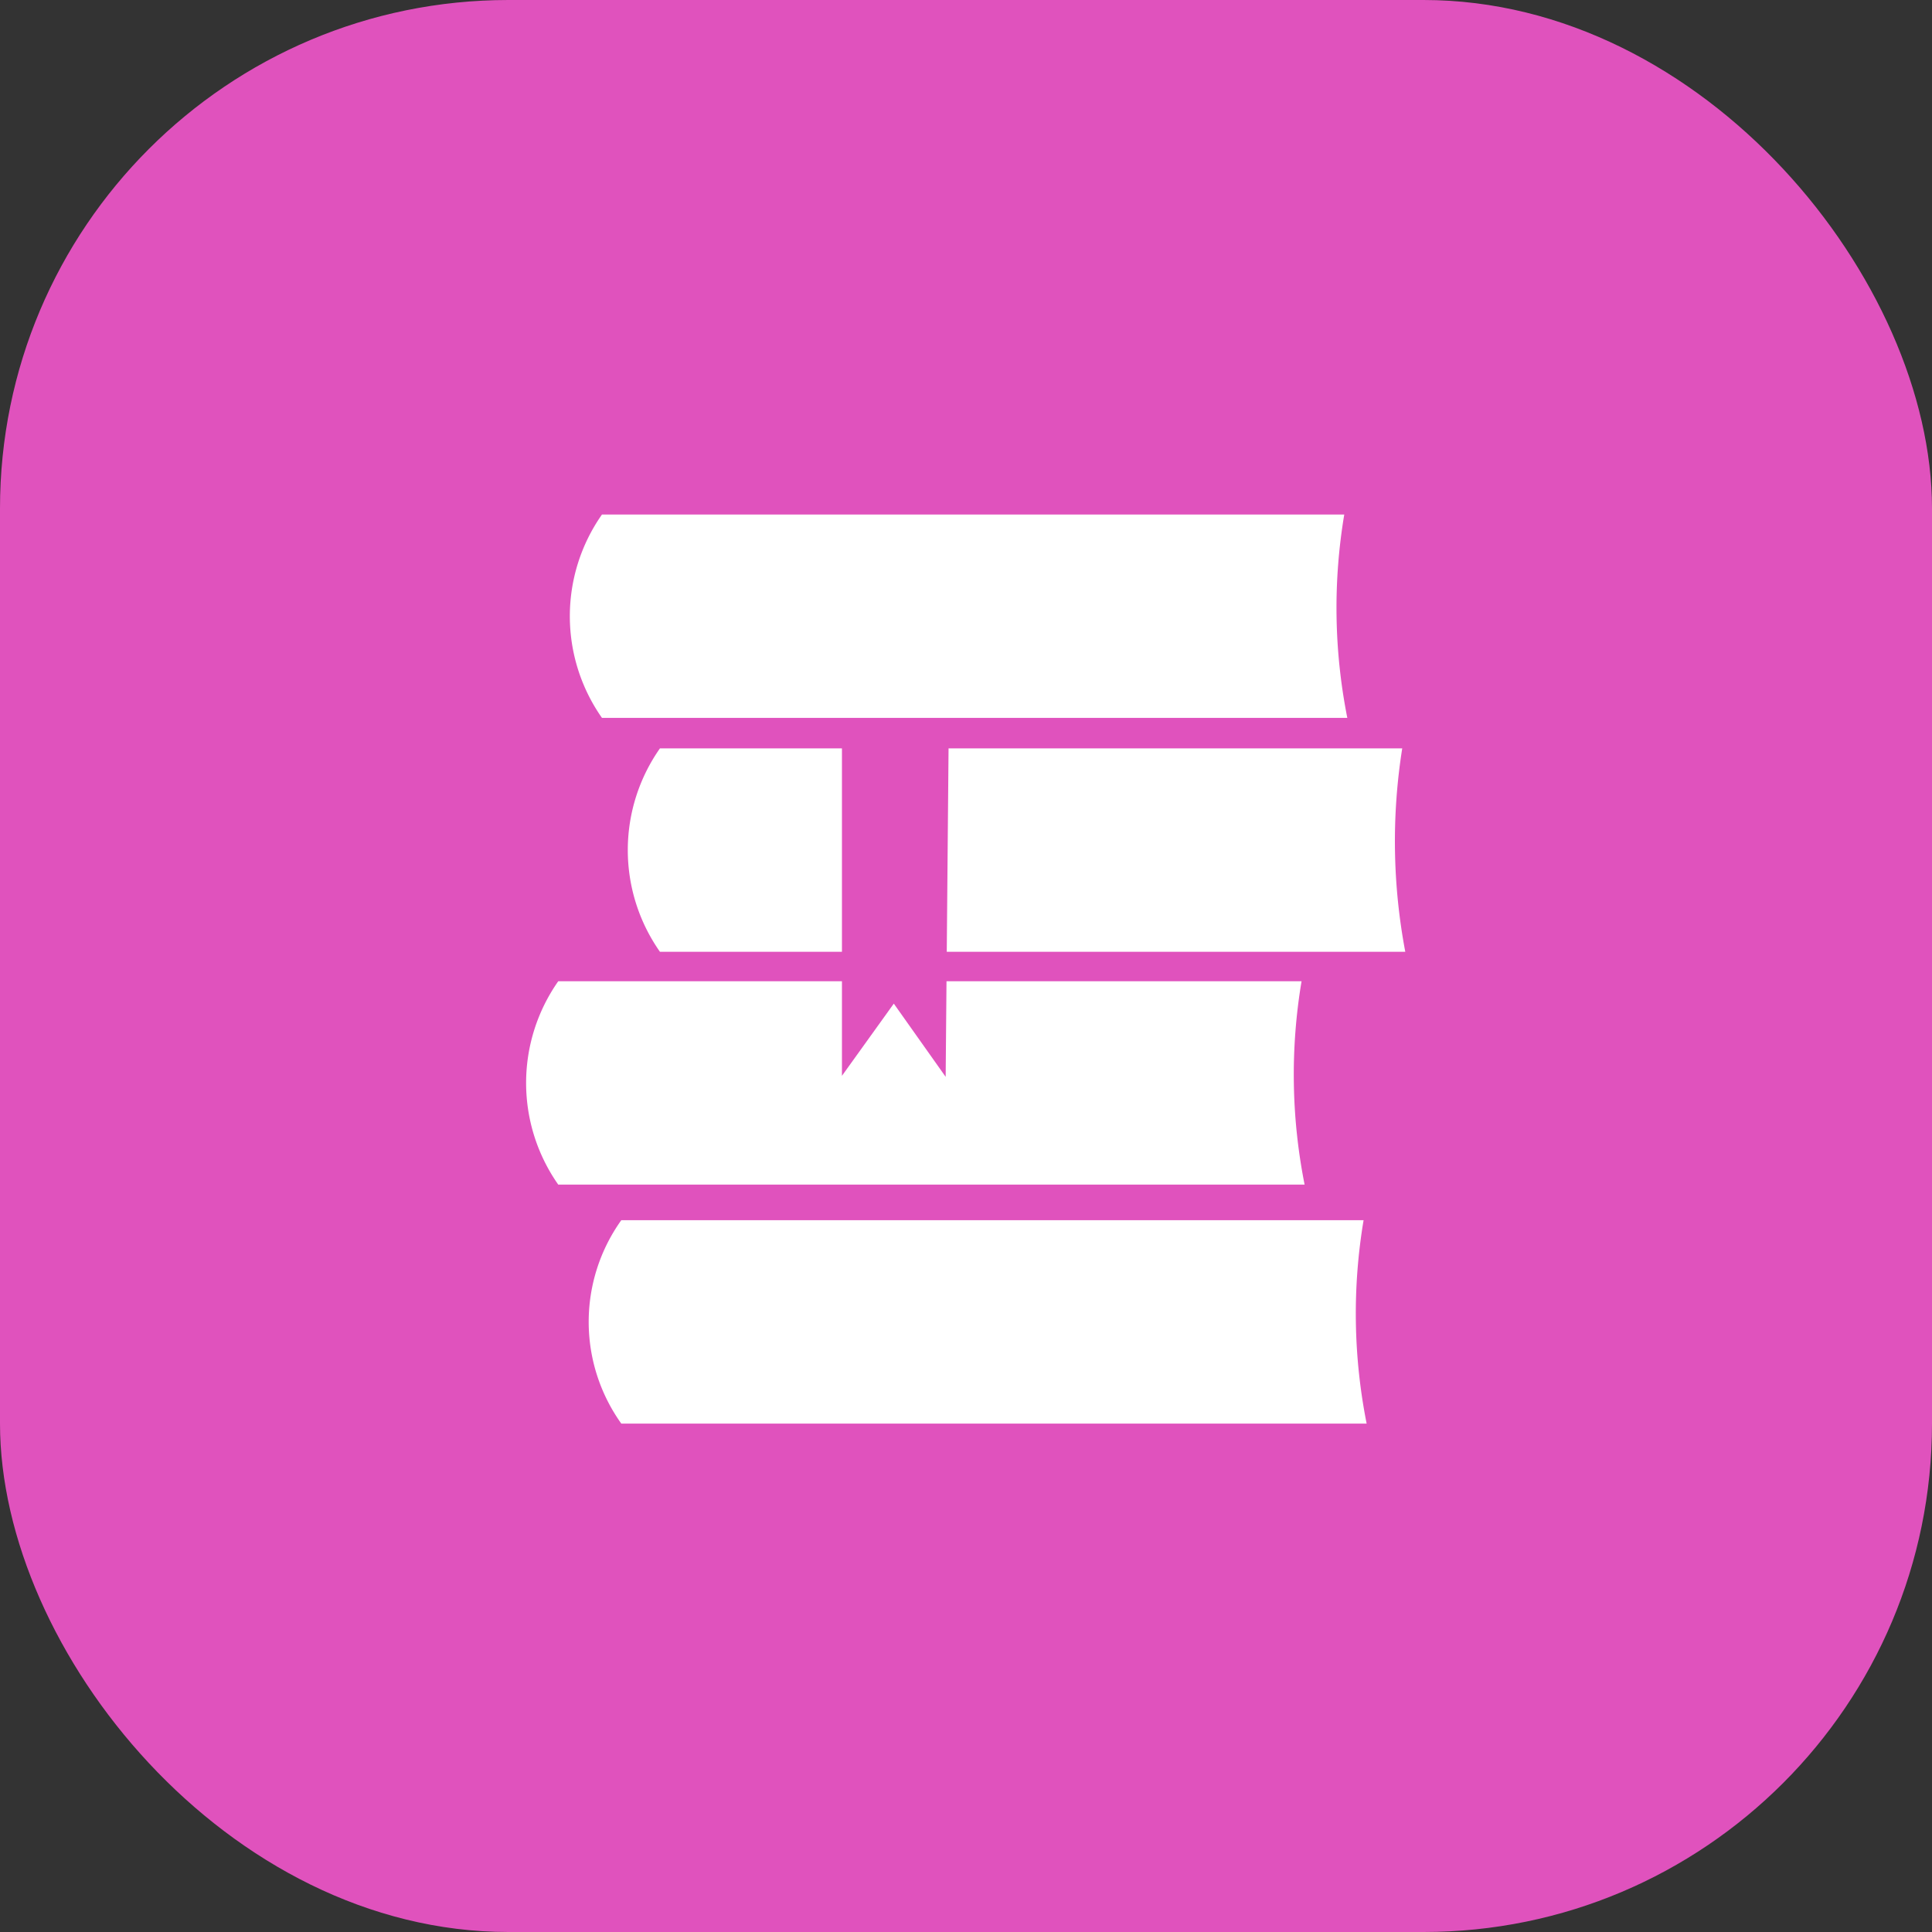
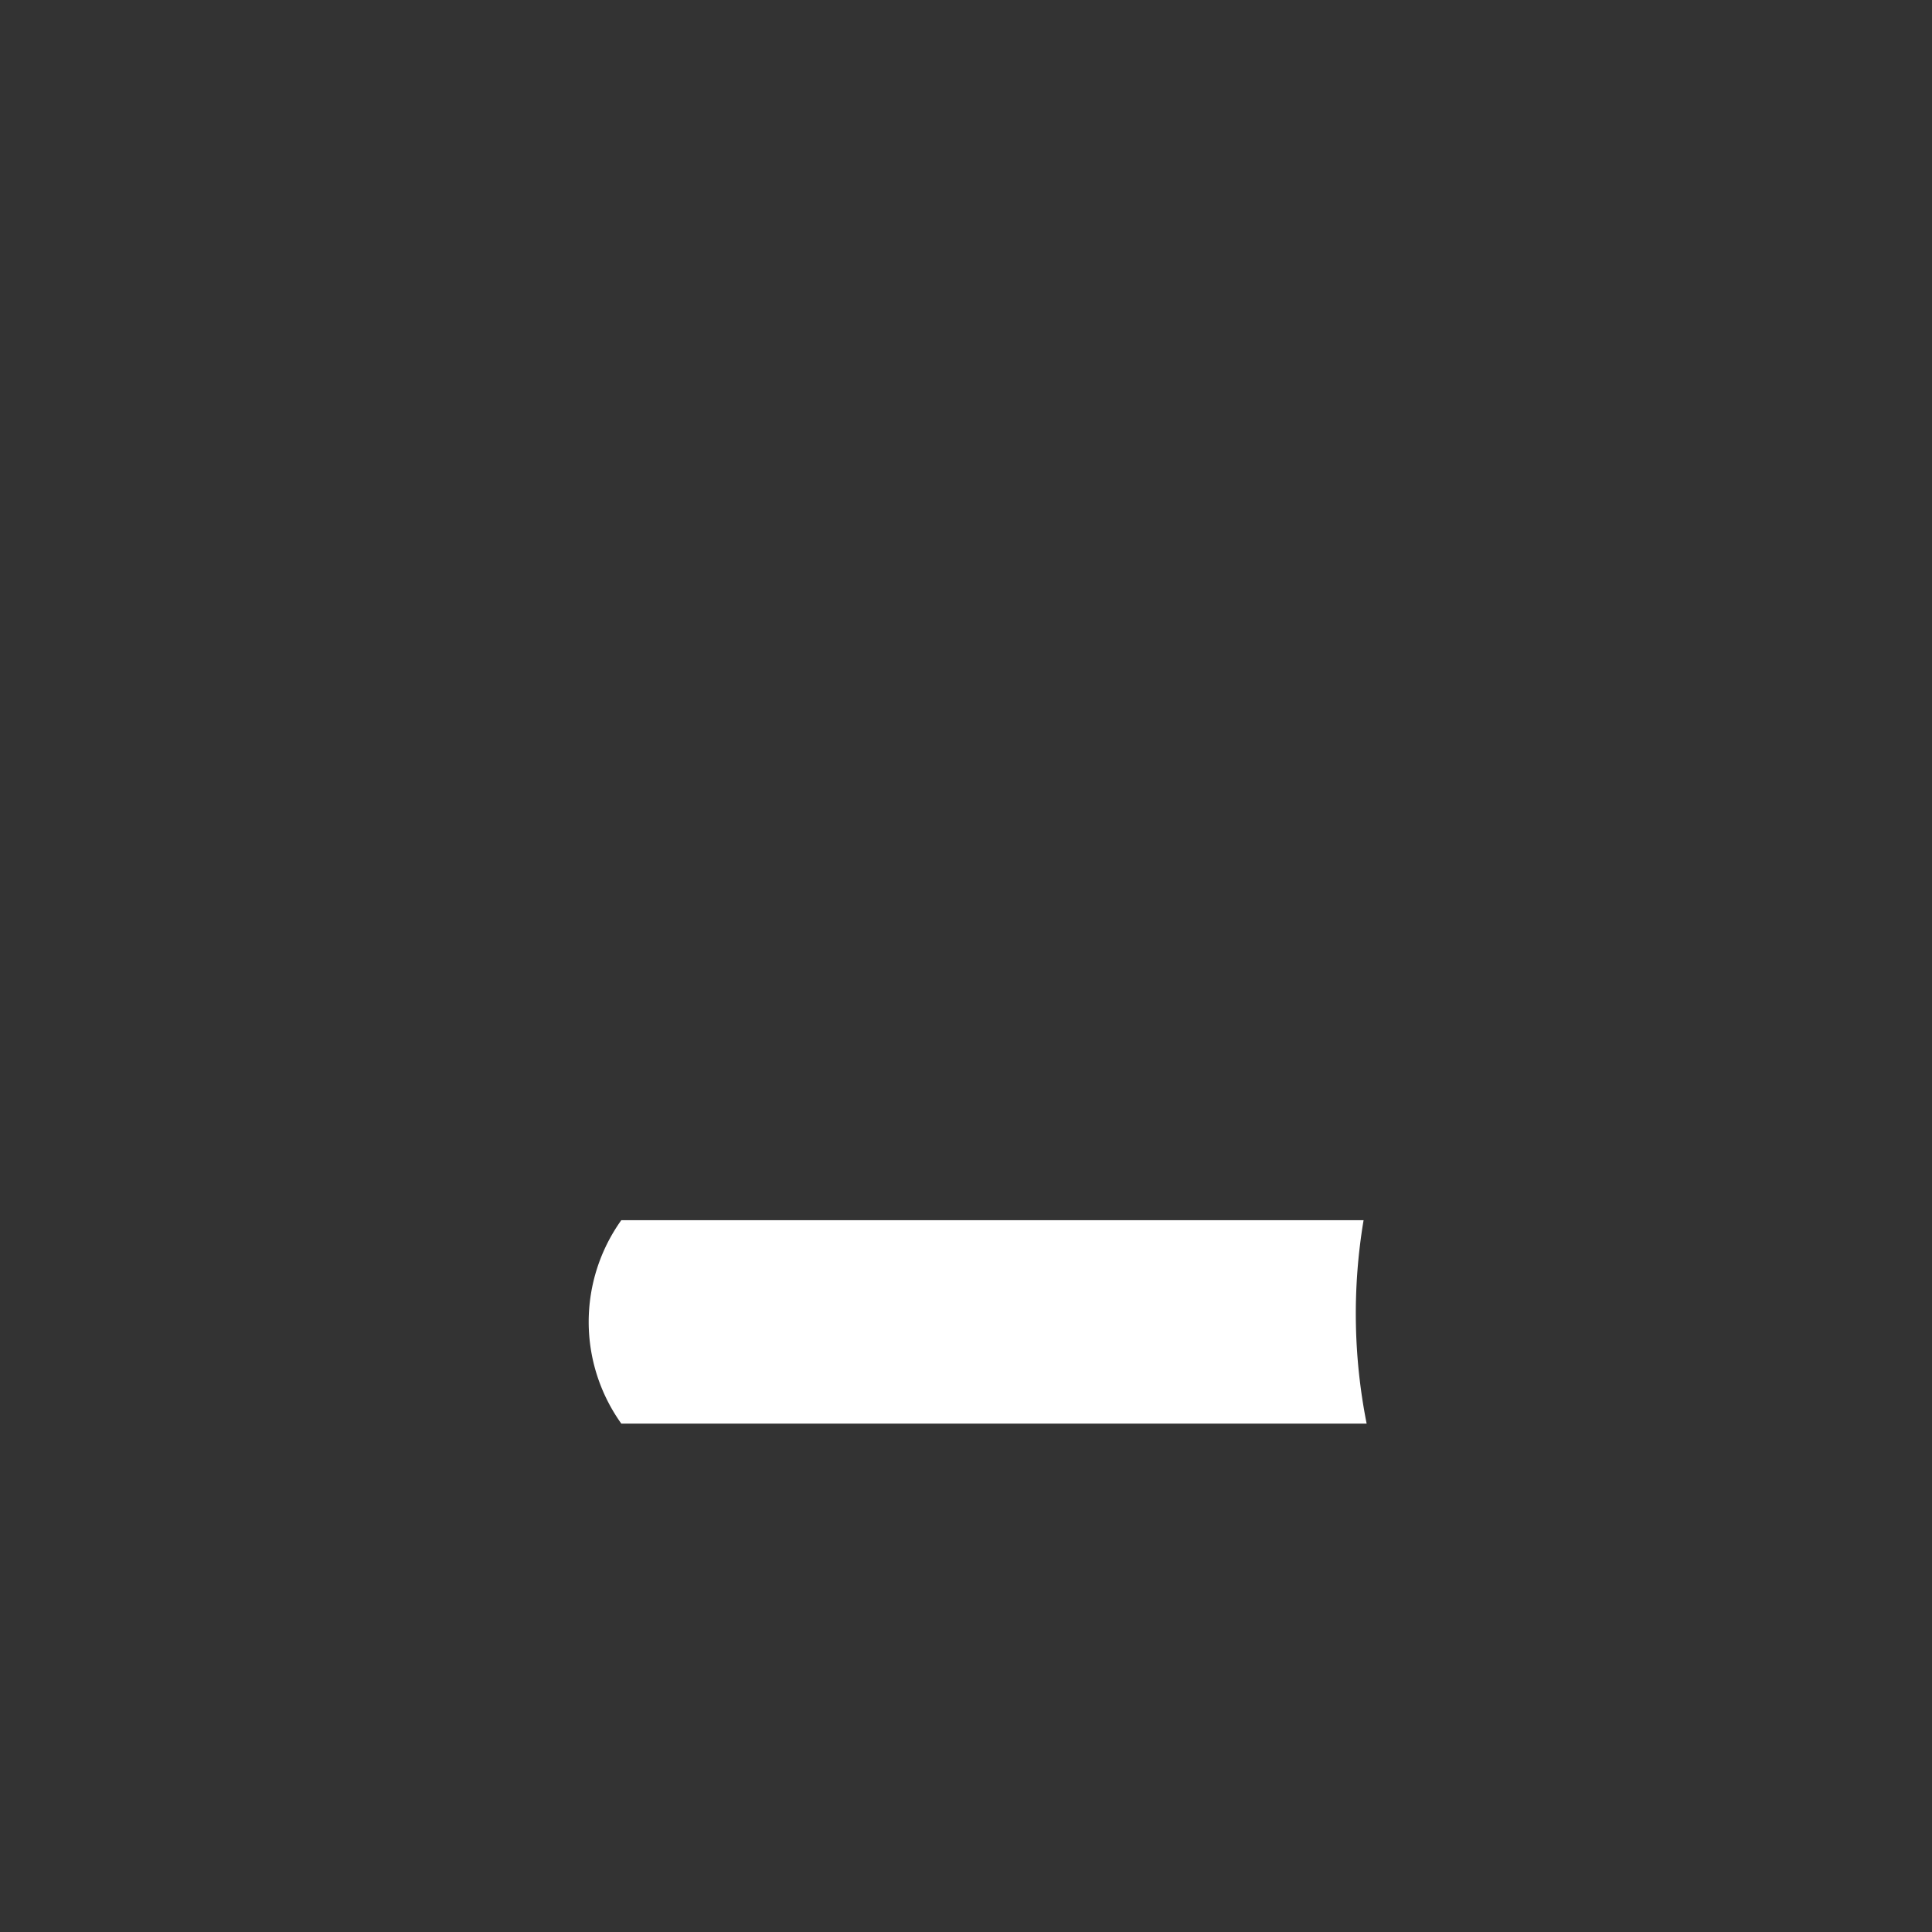
<svg xmlns="http://www.w3.org/2000/svg" viewBox="0 0 19 19">
  <rect x="0" y="0" width="19" height="19" fill="#333333" stroke="none" />
  <defs>
    <style>.cls-1{fill:#e052bd;}.cls-2{fill:#fff;}</style>
  </defs>
  <title>Fichier 380</title>
  <g id="Calque_2" data-name="Calque 2">
    <g id="Loisirs">
-       <rect class="cls-1" width="19" height="19" rx="5" ry="5" />
-       <path class="cls-2" d="M13.22,5.06H5.92a1.74,1.74,0,0,0,0,2h7.33A5.55,5.55,0,0,1,13.22,5.06Z" />
-       <path class="cls-2" d="M12.8,9.65H5.49a1.74,1.74,0,0,0,0,2h7.34A5.55,5.55,0,0,1,12.8,9.65Z" />
      <path class="cls-2" d="M13.41,12H6.11a1.72,1.72,0,0,0,0,2h7.33A5.55,5.55,0,0,1,13.41,12Z" />
-       <path class="cls-2" d="M13.79,7.36H6.49a1.74,1.74,0,0,0,0,2h7.33A5.84,5.84,0,0,1,13.79,7.36Z" />
-       <polygon class="cls-1" points="8.28 7.28 8.28 10.58 8.79 9.87 9.3 10.59 9.33 7.18 8.28 7.28" />
    </g>
  </g>
</svg>